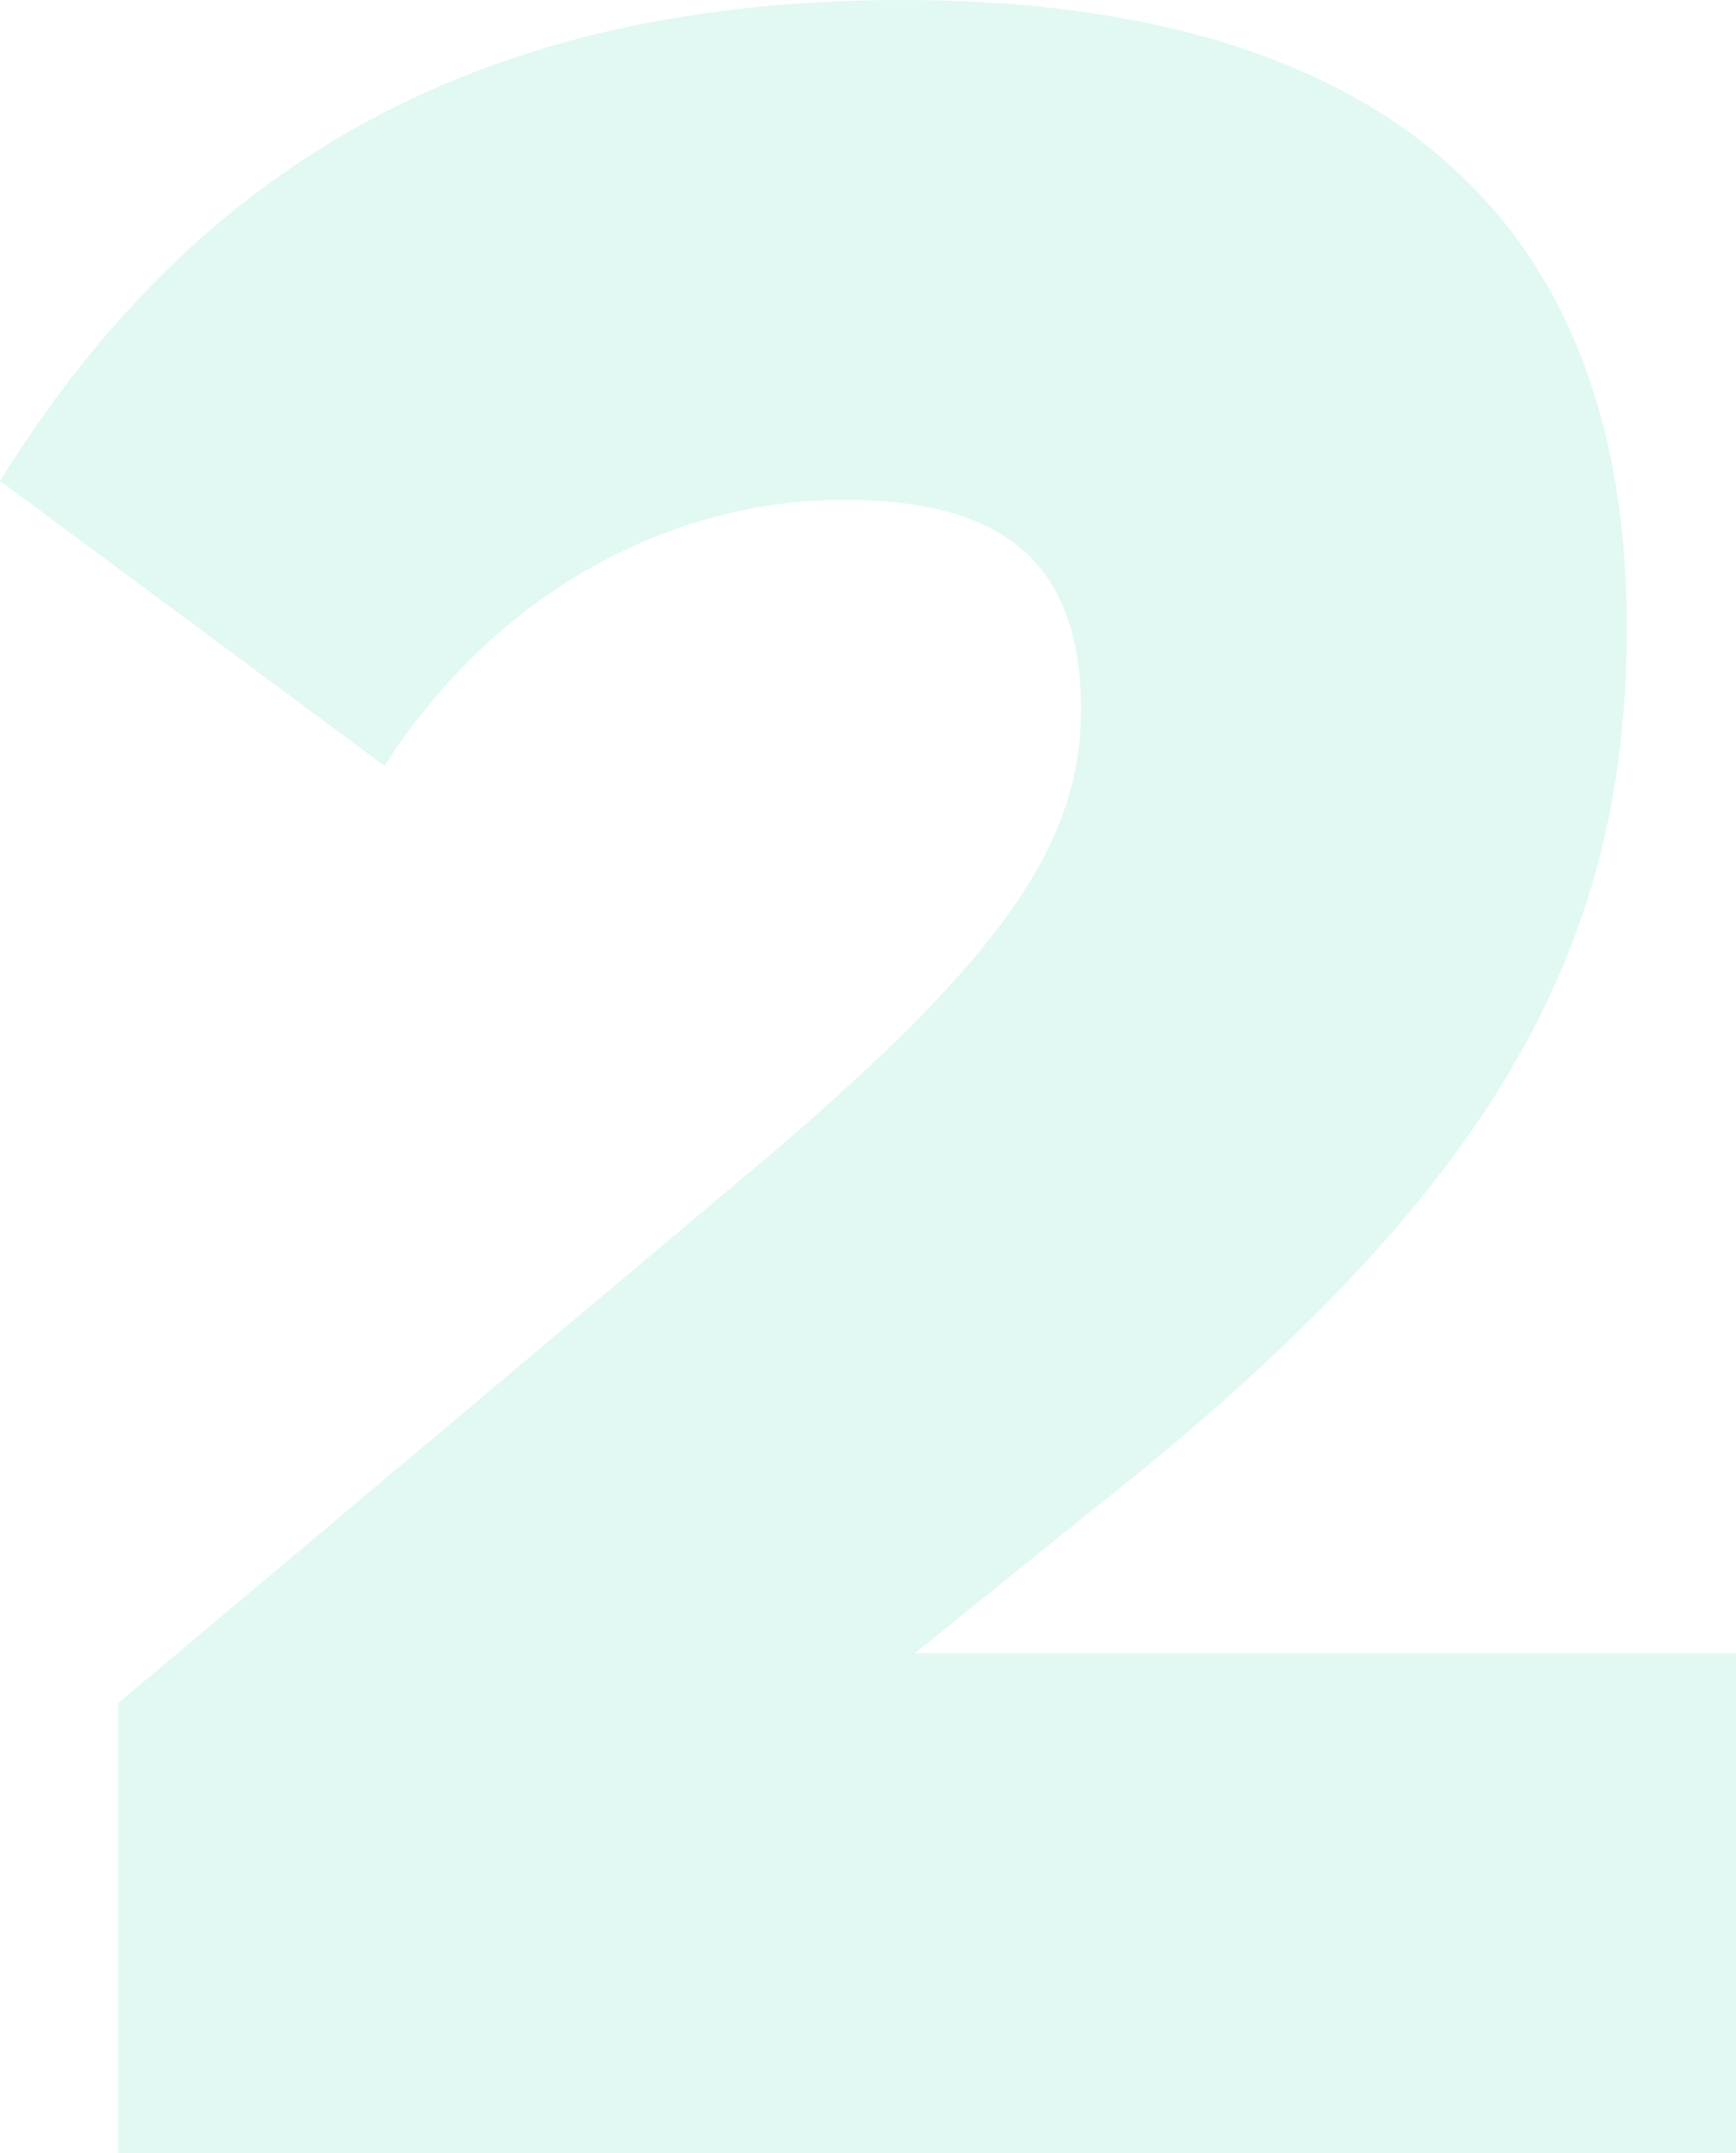
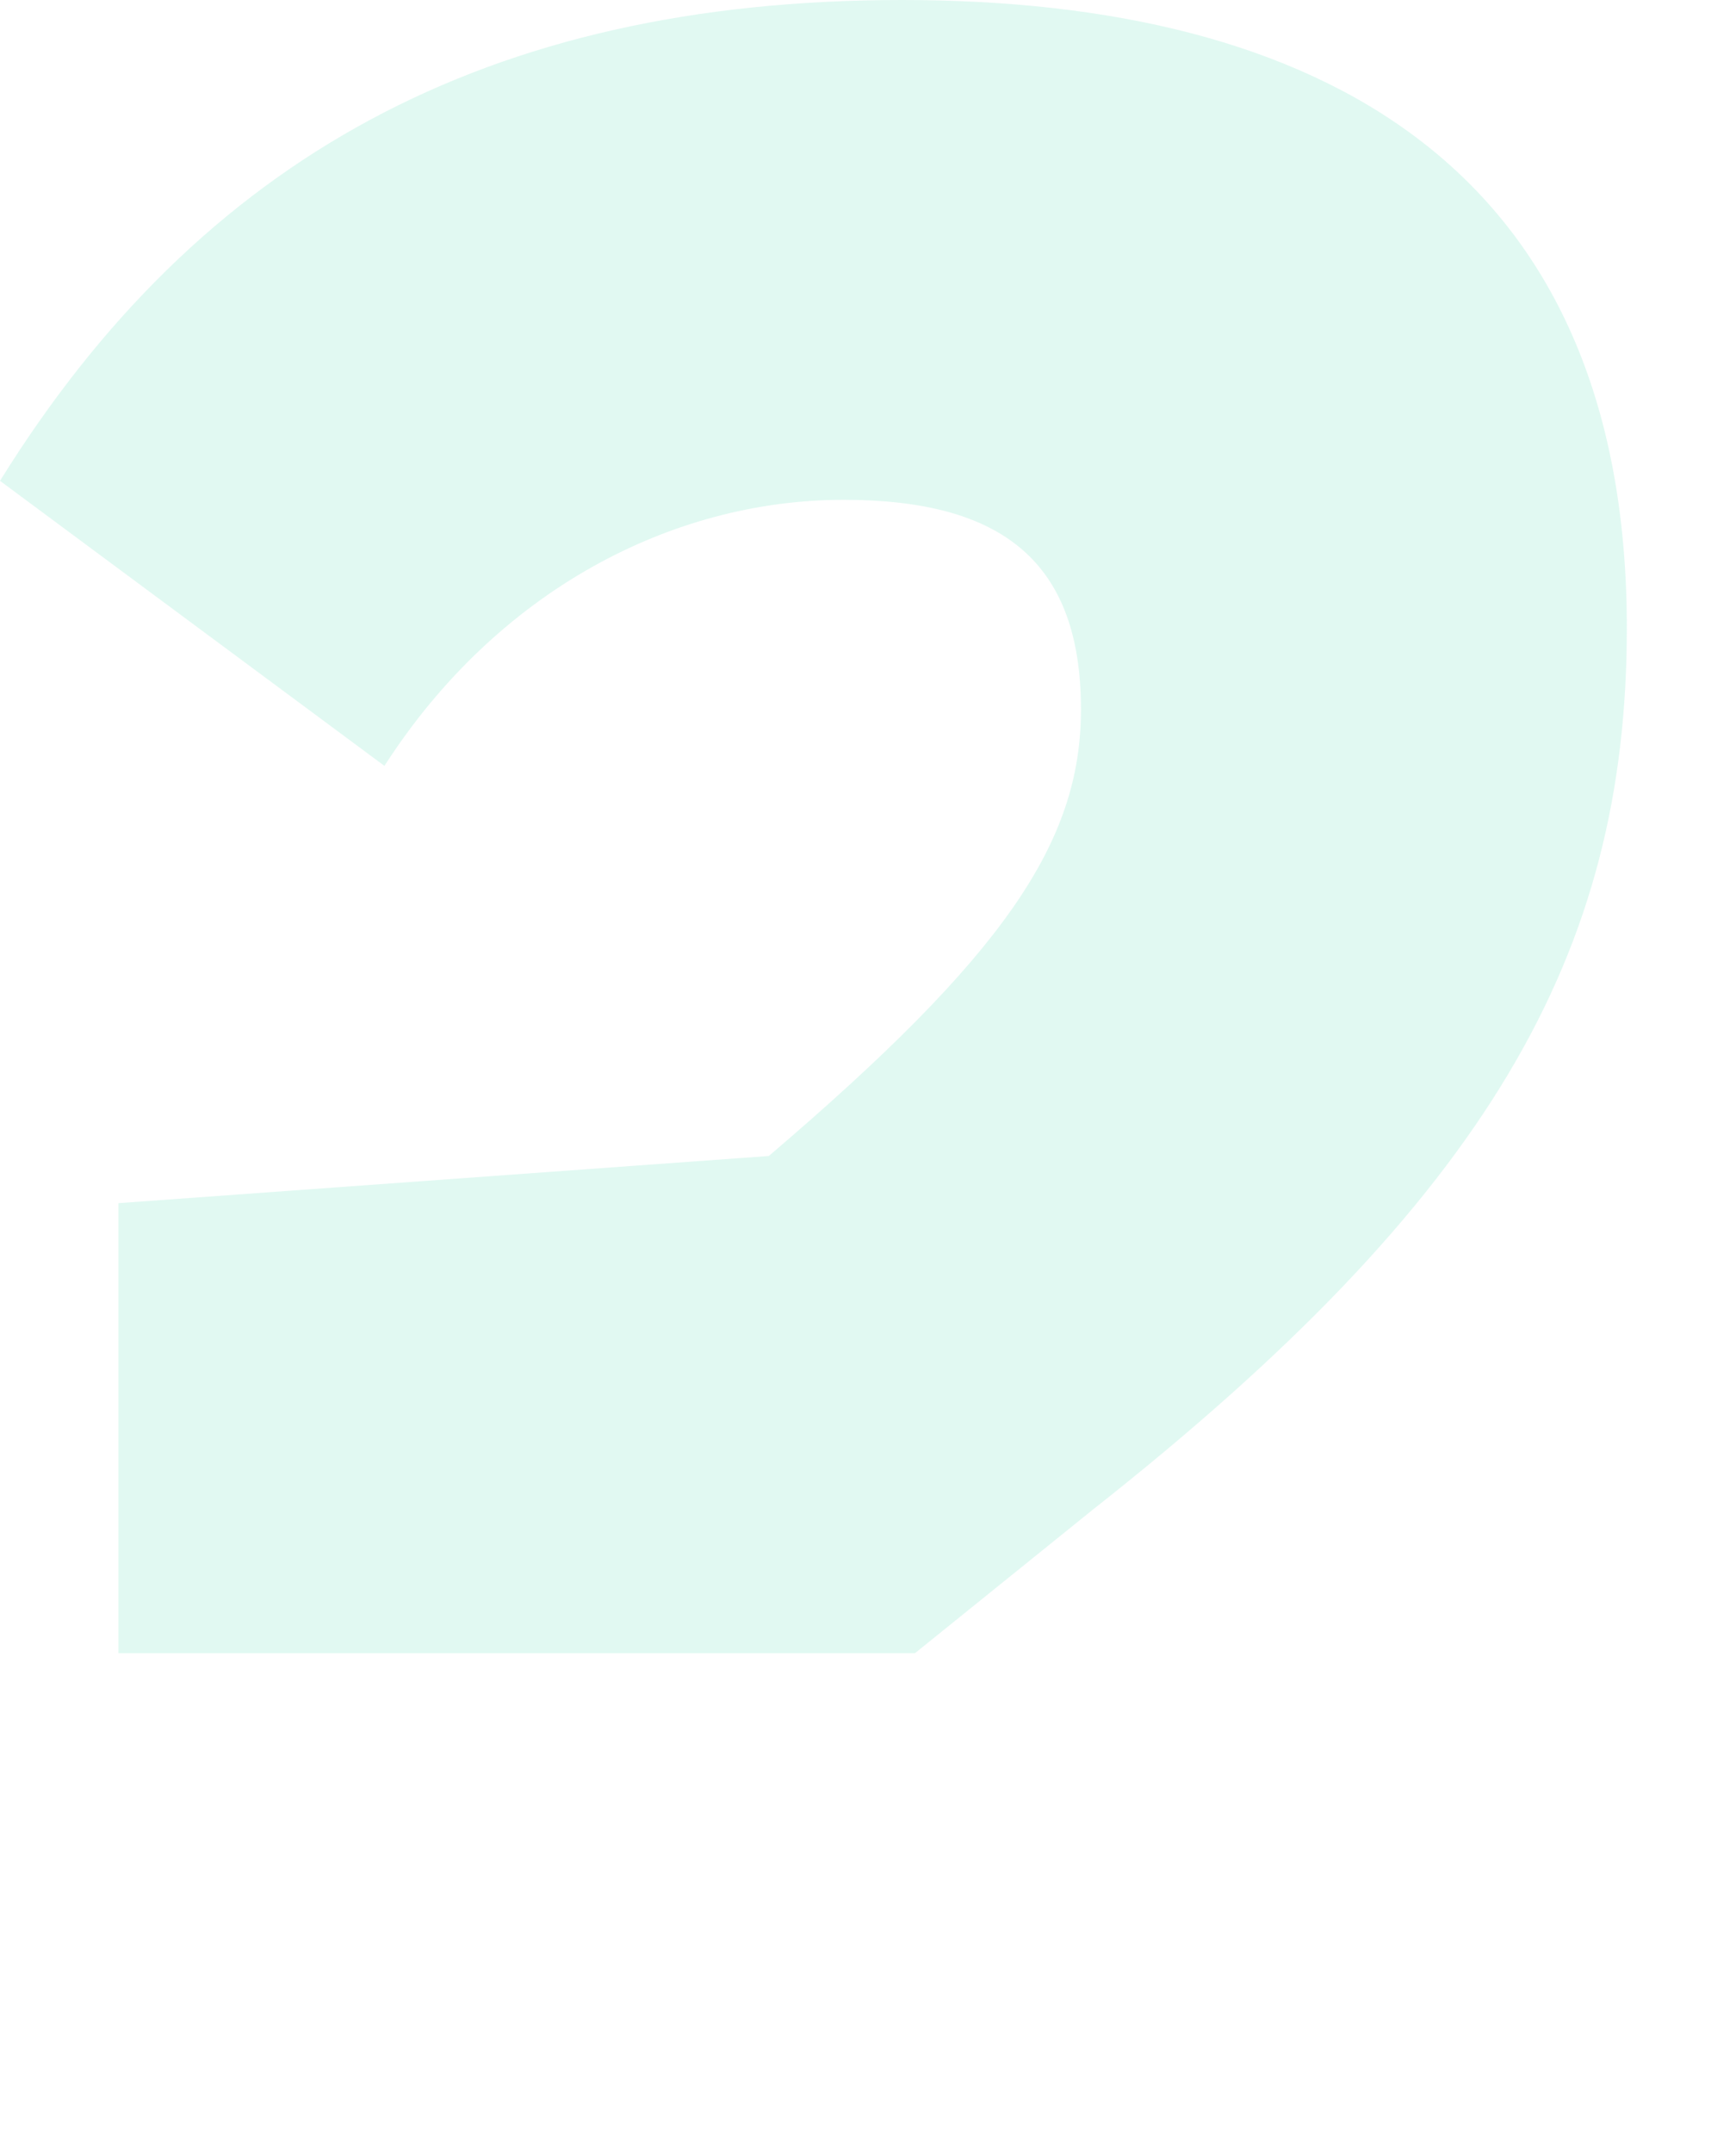
<svg xmlns="http://www.w3.org/2000/svg" xml:space="preserve" style="enable-background: new 0 0 338.74 420" viewBox="0 0 338.7 420">
-   <path d="M338.7 322.5V420H23.1v-87.8L150 225.5c45.7-39 60.9-61 60.9-87.1 0-28.7-15.2-40.9-46.3-40.9-33.5 0-67.6 17.7-89.6 51.9L0 93.8C39 31 95 0 176 0c81.1 0 141.4 32.3 141.4 122.5 0 63.4-26.8 111-104.2 172l-34.7 28h160.2z" style="opacity: 0.12; fill: #00cc92" />
+   <path d="M338.7 322.5H23.1v-87.8L150 225.5c45.7-39 60.9-61 60.9-87.1 0-28.7-15.2-40.9-46.3-40.9-33.5 0-67.6 17.7-89.6 51.9L0 93.8C39 31 95 0 176 0c81.1 0 141.4 32.3 141.4 122.5 0 63.4-26.8 111-104.2 172l-34.7 28h160.2z" style="opacity: 0.12; fill: #00cc92" />
</svg>